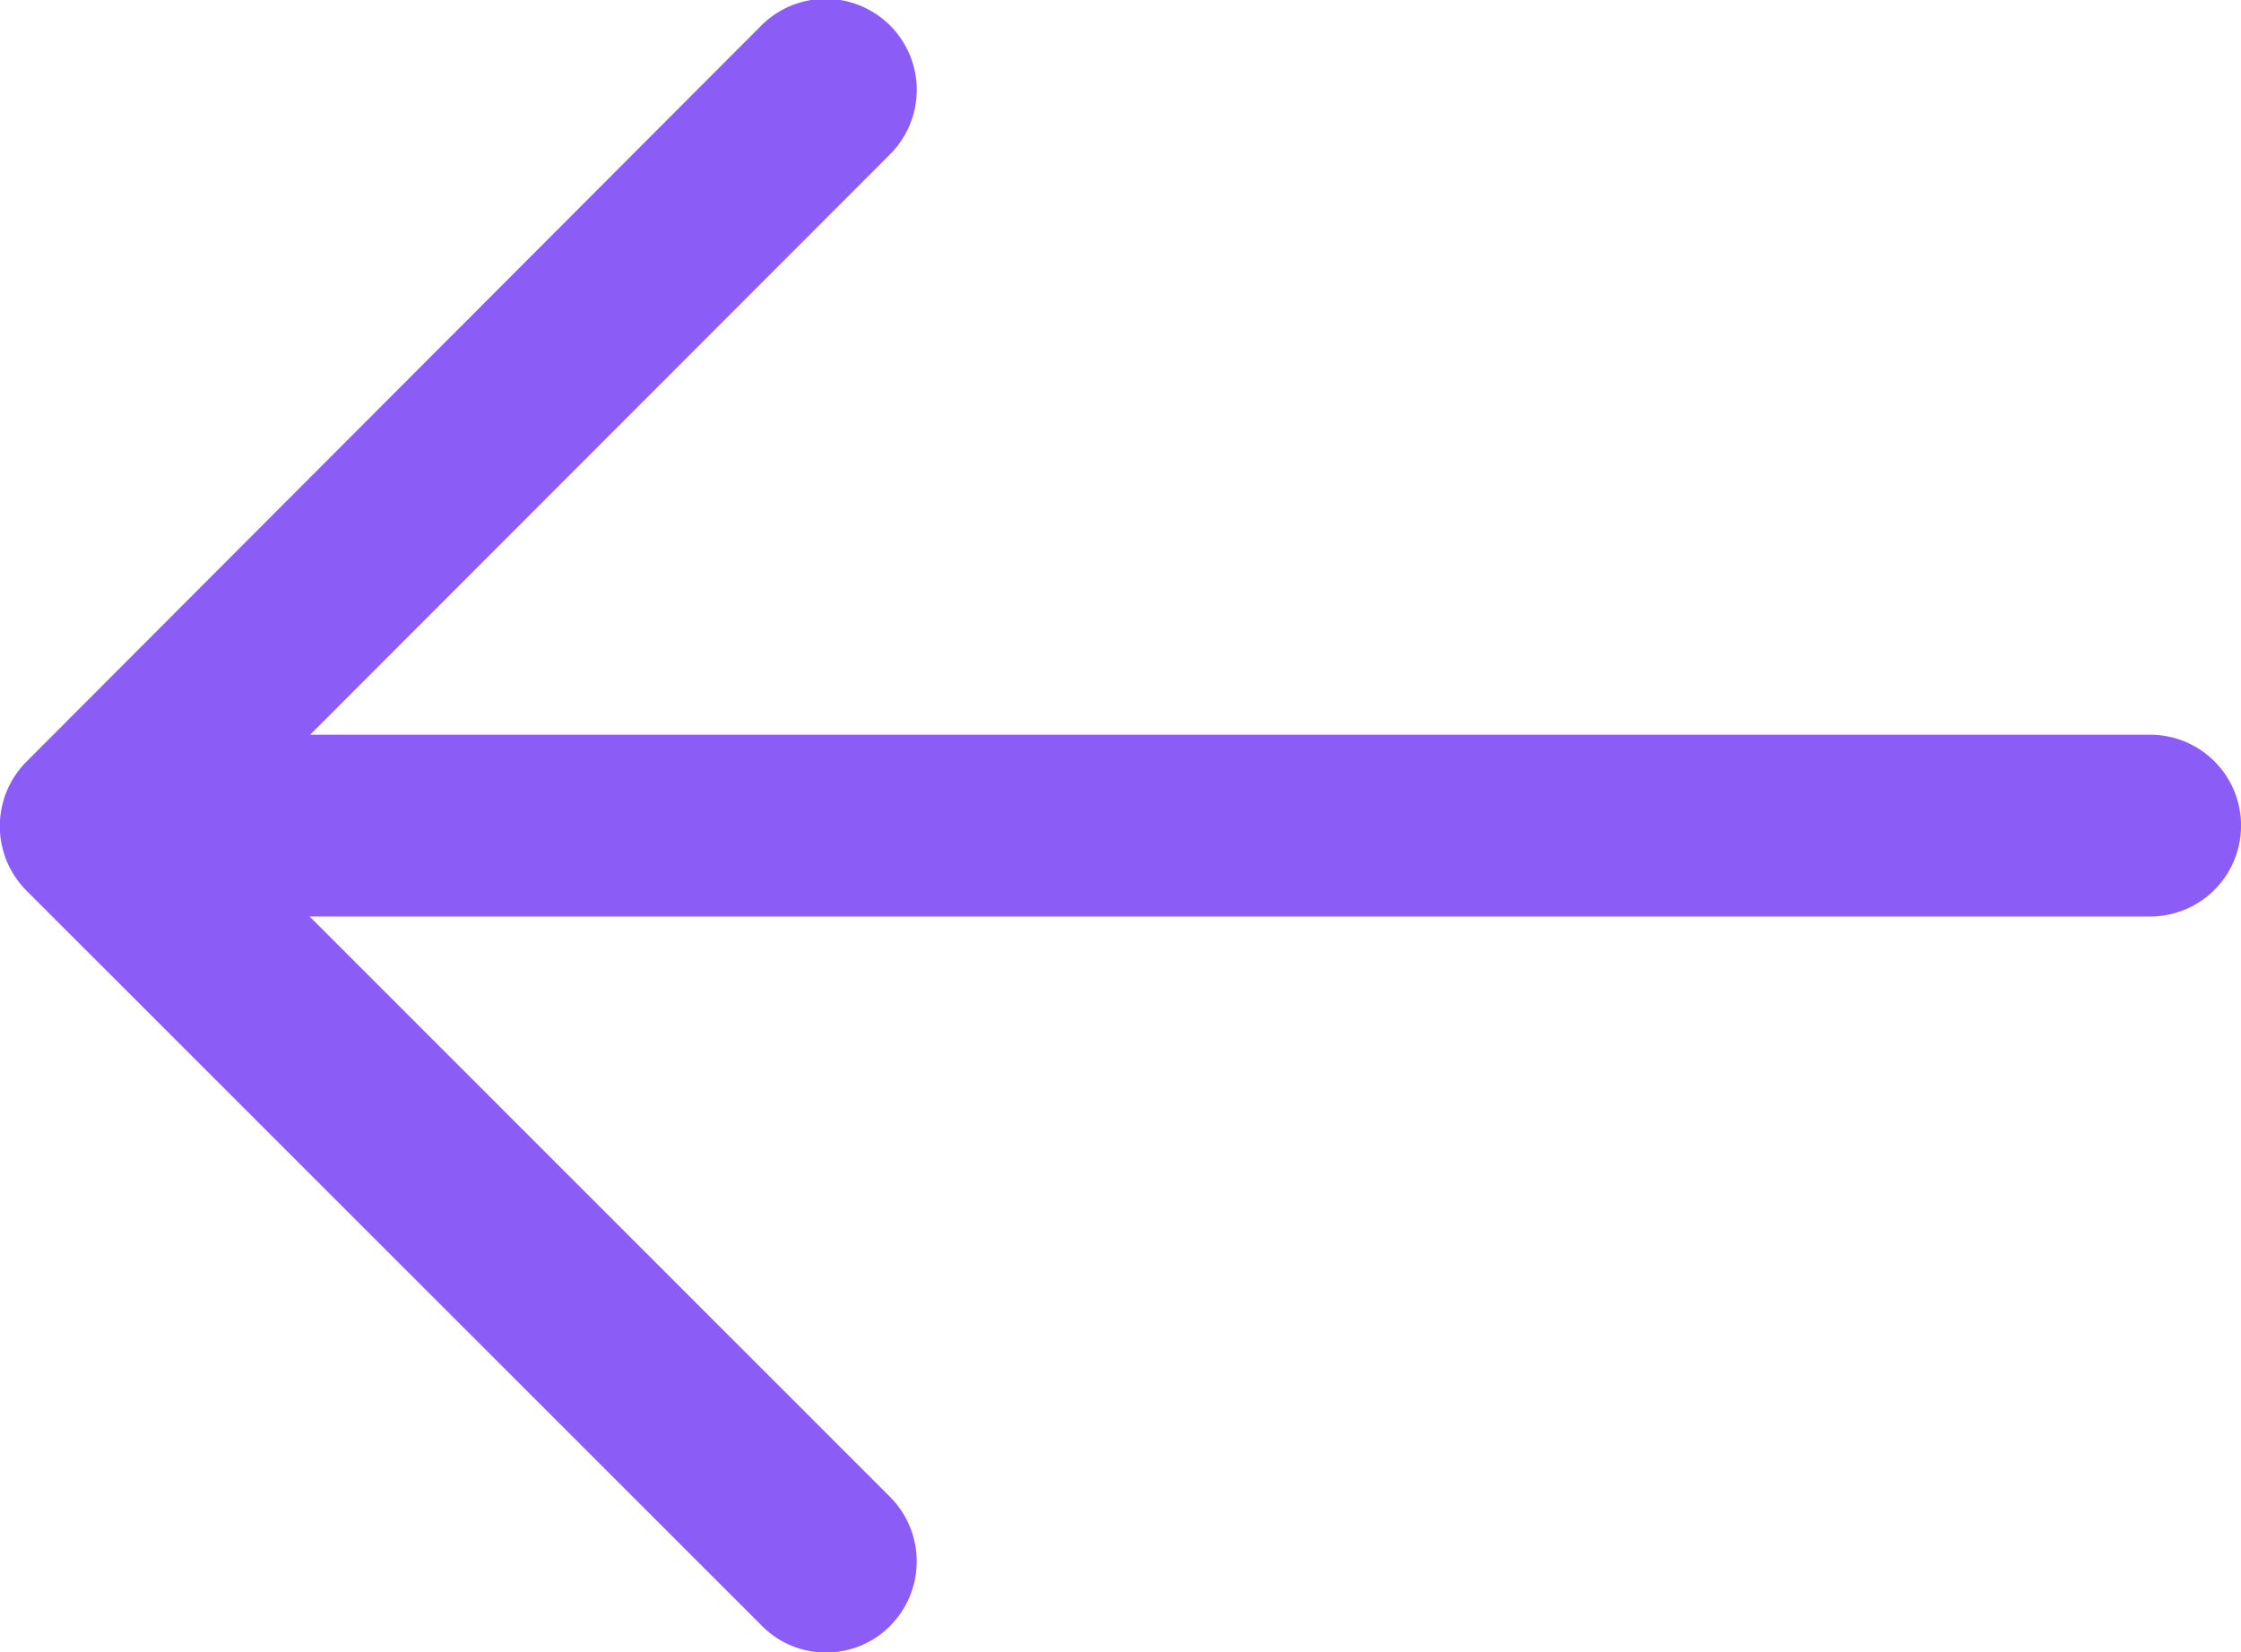
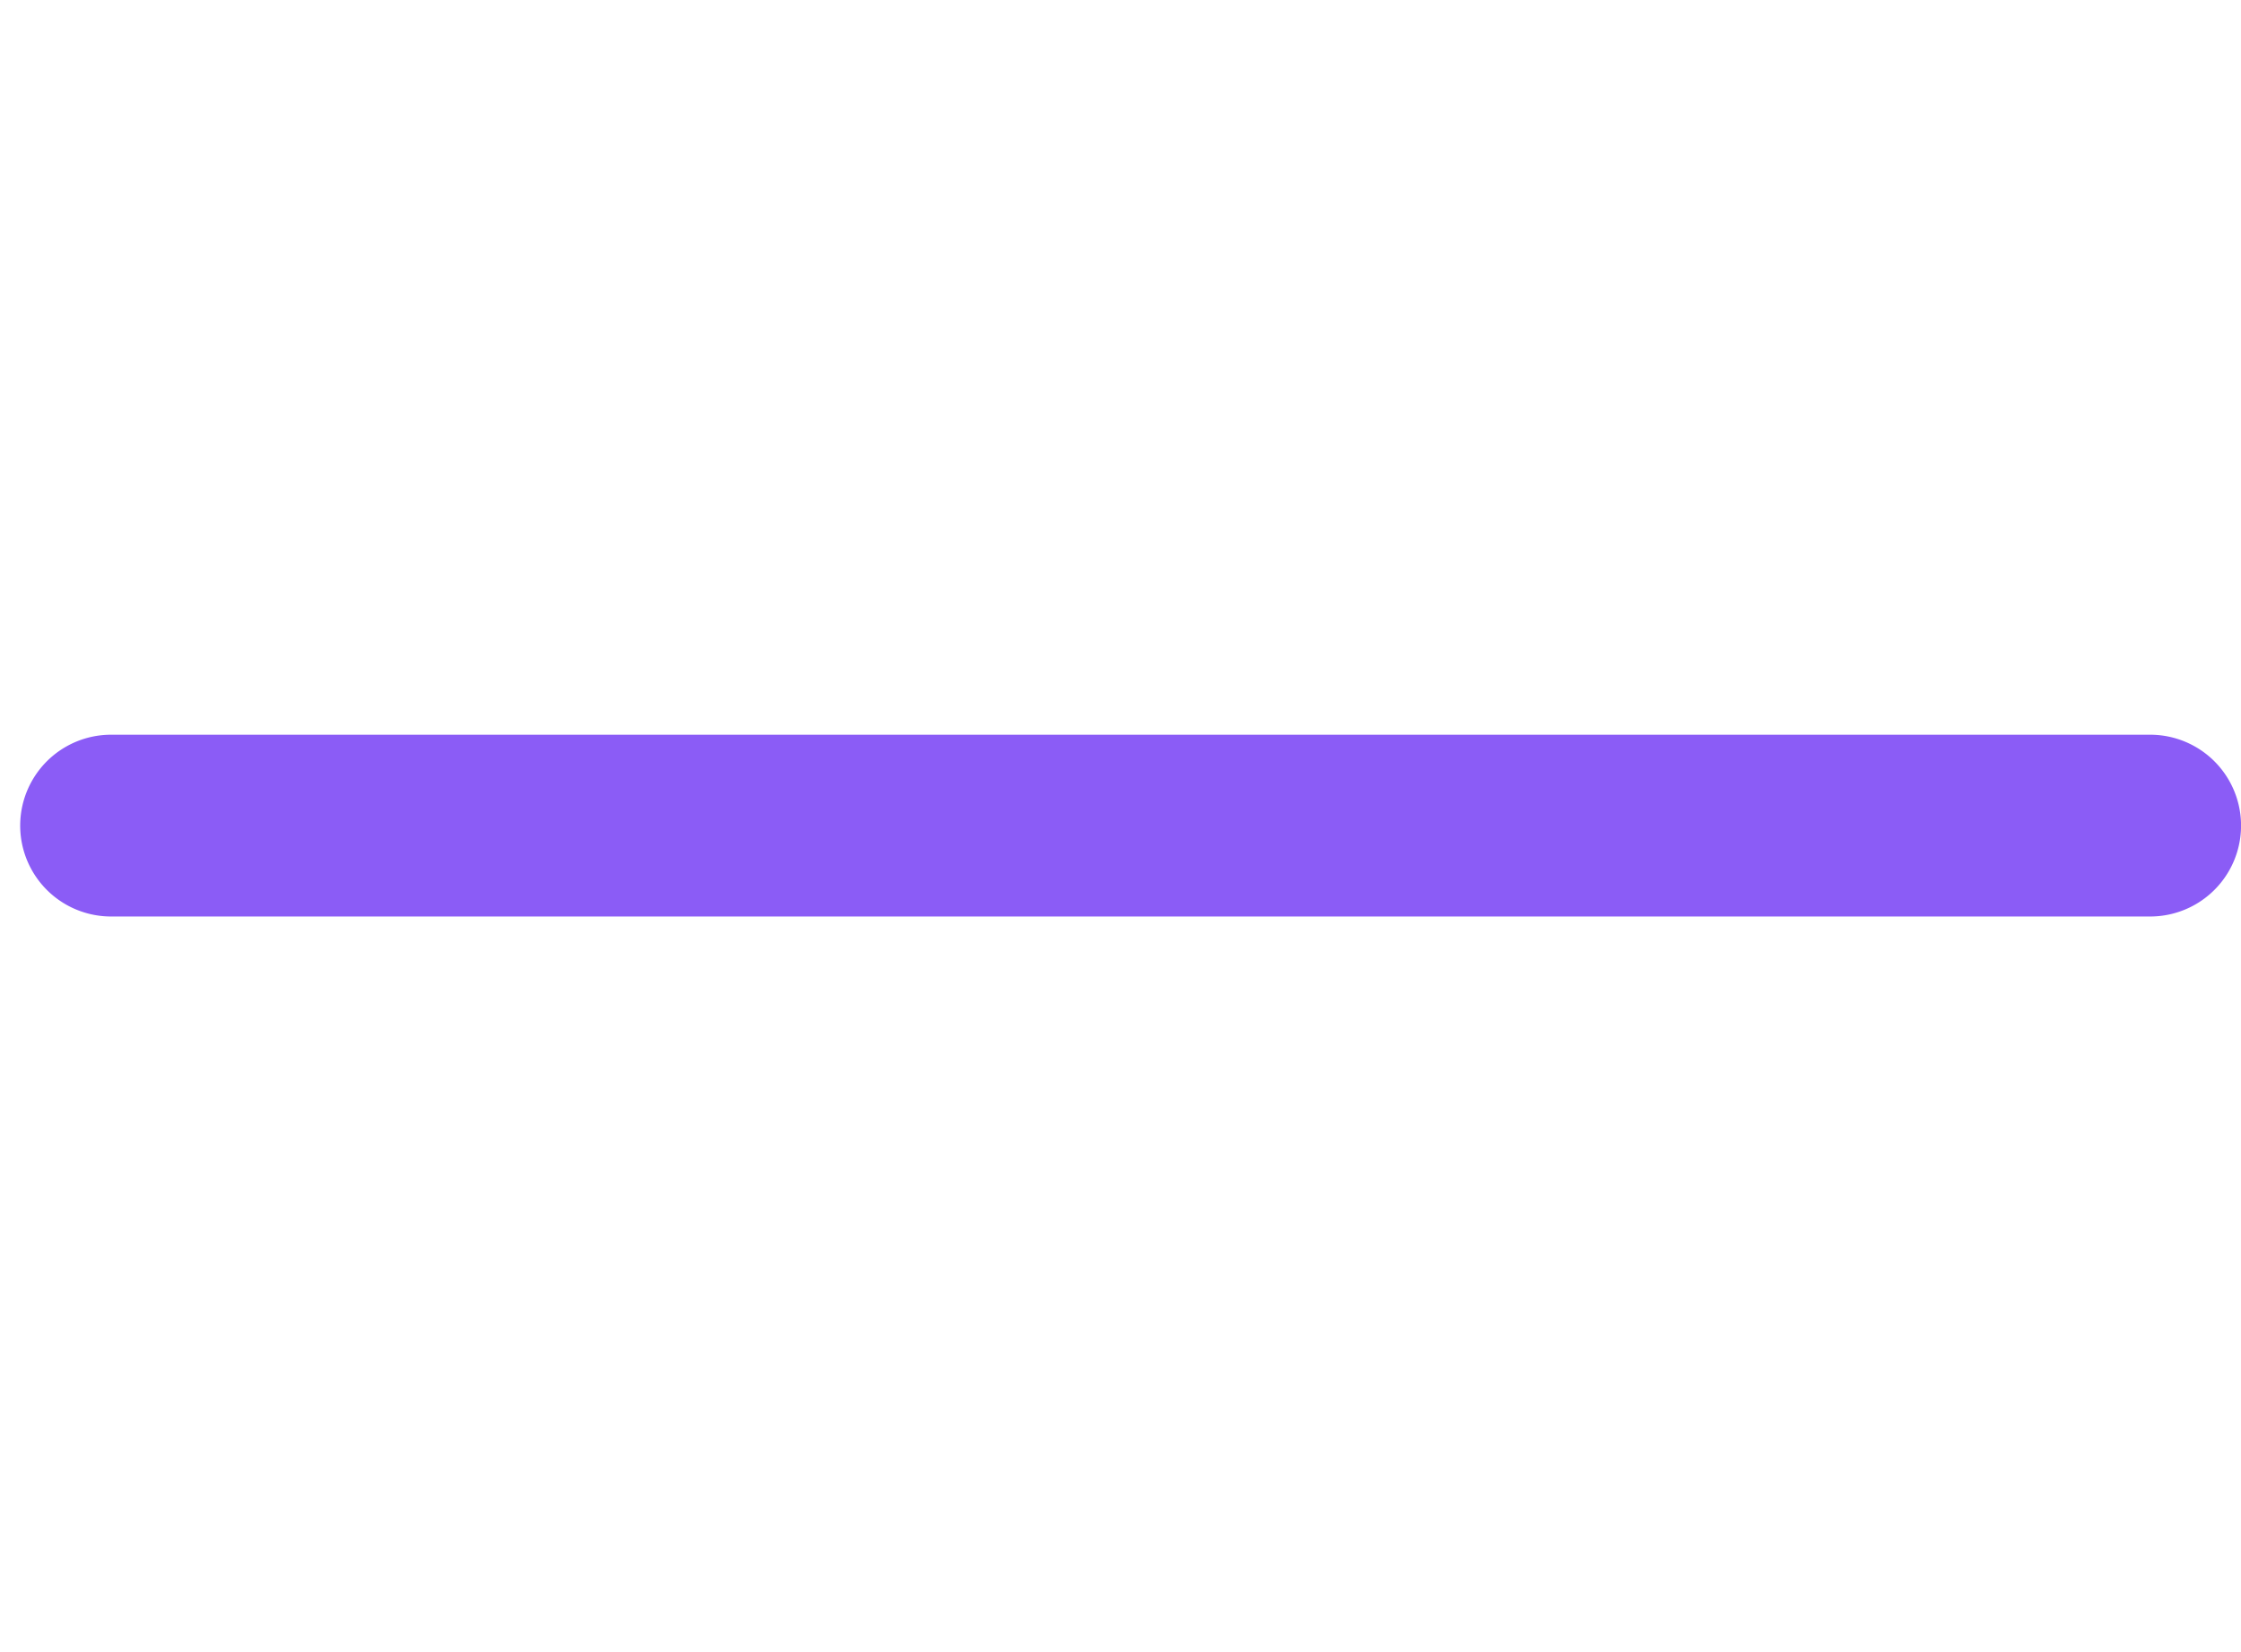
<svg xmlns="http://www.w3.org/2000/svg" id="Composant_7_1" data-name="Composant 7 – 1" width="19.145" height="14.115" viewBox="0 0 19.145 14.115">
-   <path id="Tracé_426" data-name="Tracé 426" d="M20.739,19.3a.768.768,0,0,0,.549-.228.781.781,0,0,0,0-1.1l-5.734-5.734L21.287,6.5a.776.776,0,1,0-1.1-1.1L13.908,11.69a.781.781,0,0,0,0,1.1L20.19,19.07A.768.768,0,0,0,20.739,19.3Z" transform="translate(-13.683 -5.182)" fill="#8b5cf6" />
  <path id="Tracé_427" data-name="Tracé 427" d="M3.526,12.8H20.946a.776.776,0,0,0,0-1.553H3.526a.776.776,0,0,0,0,1.553Z" transform="translate(-2.577 -4.97)" fill="#8b5cf6" />
</svg>